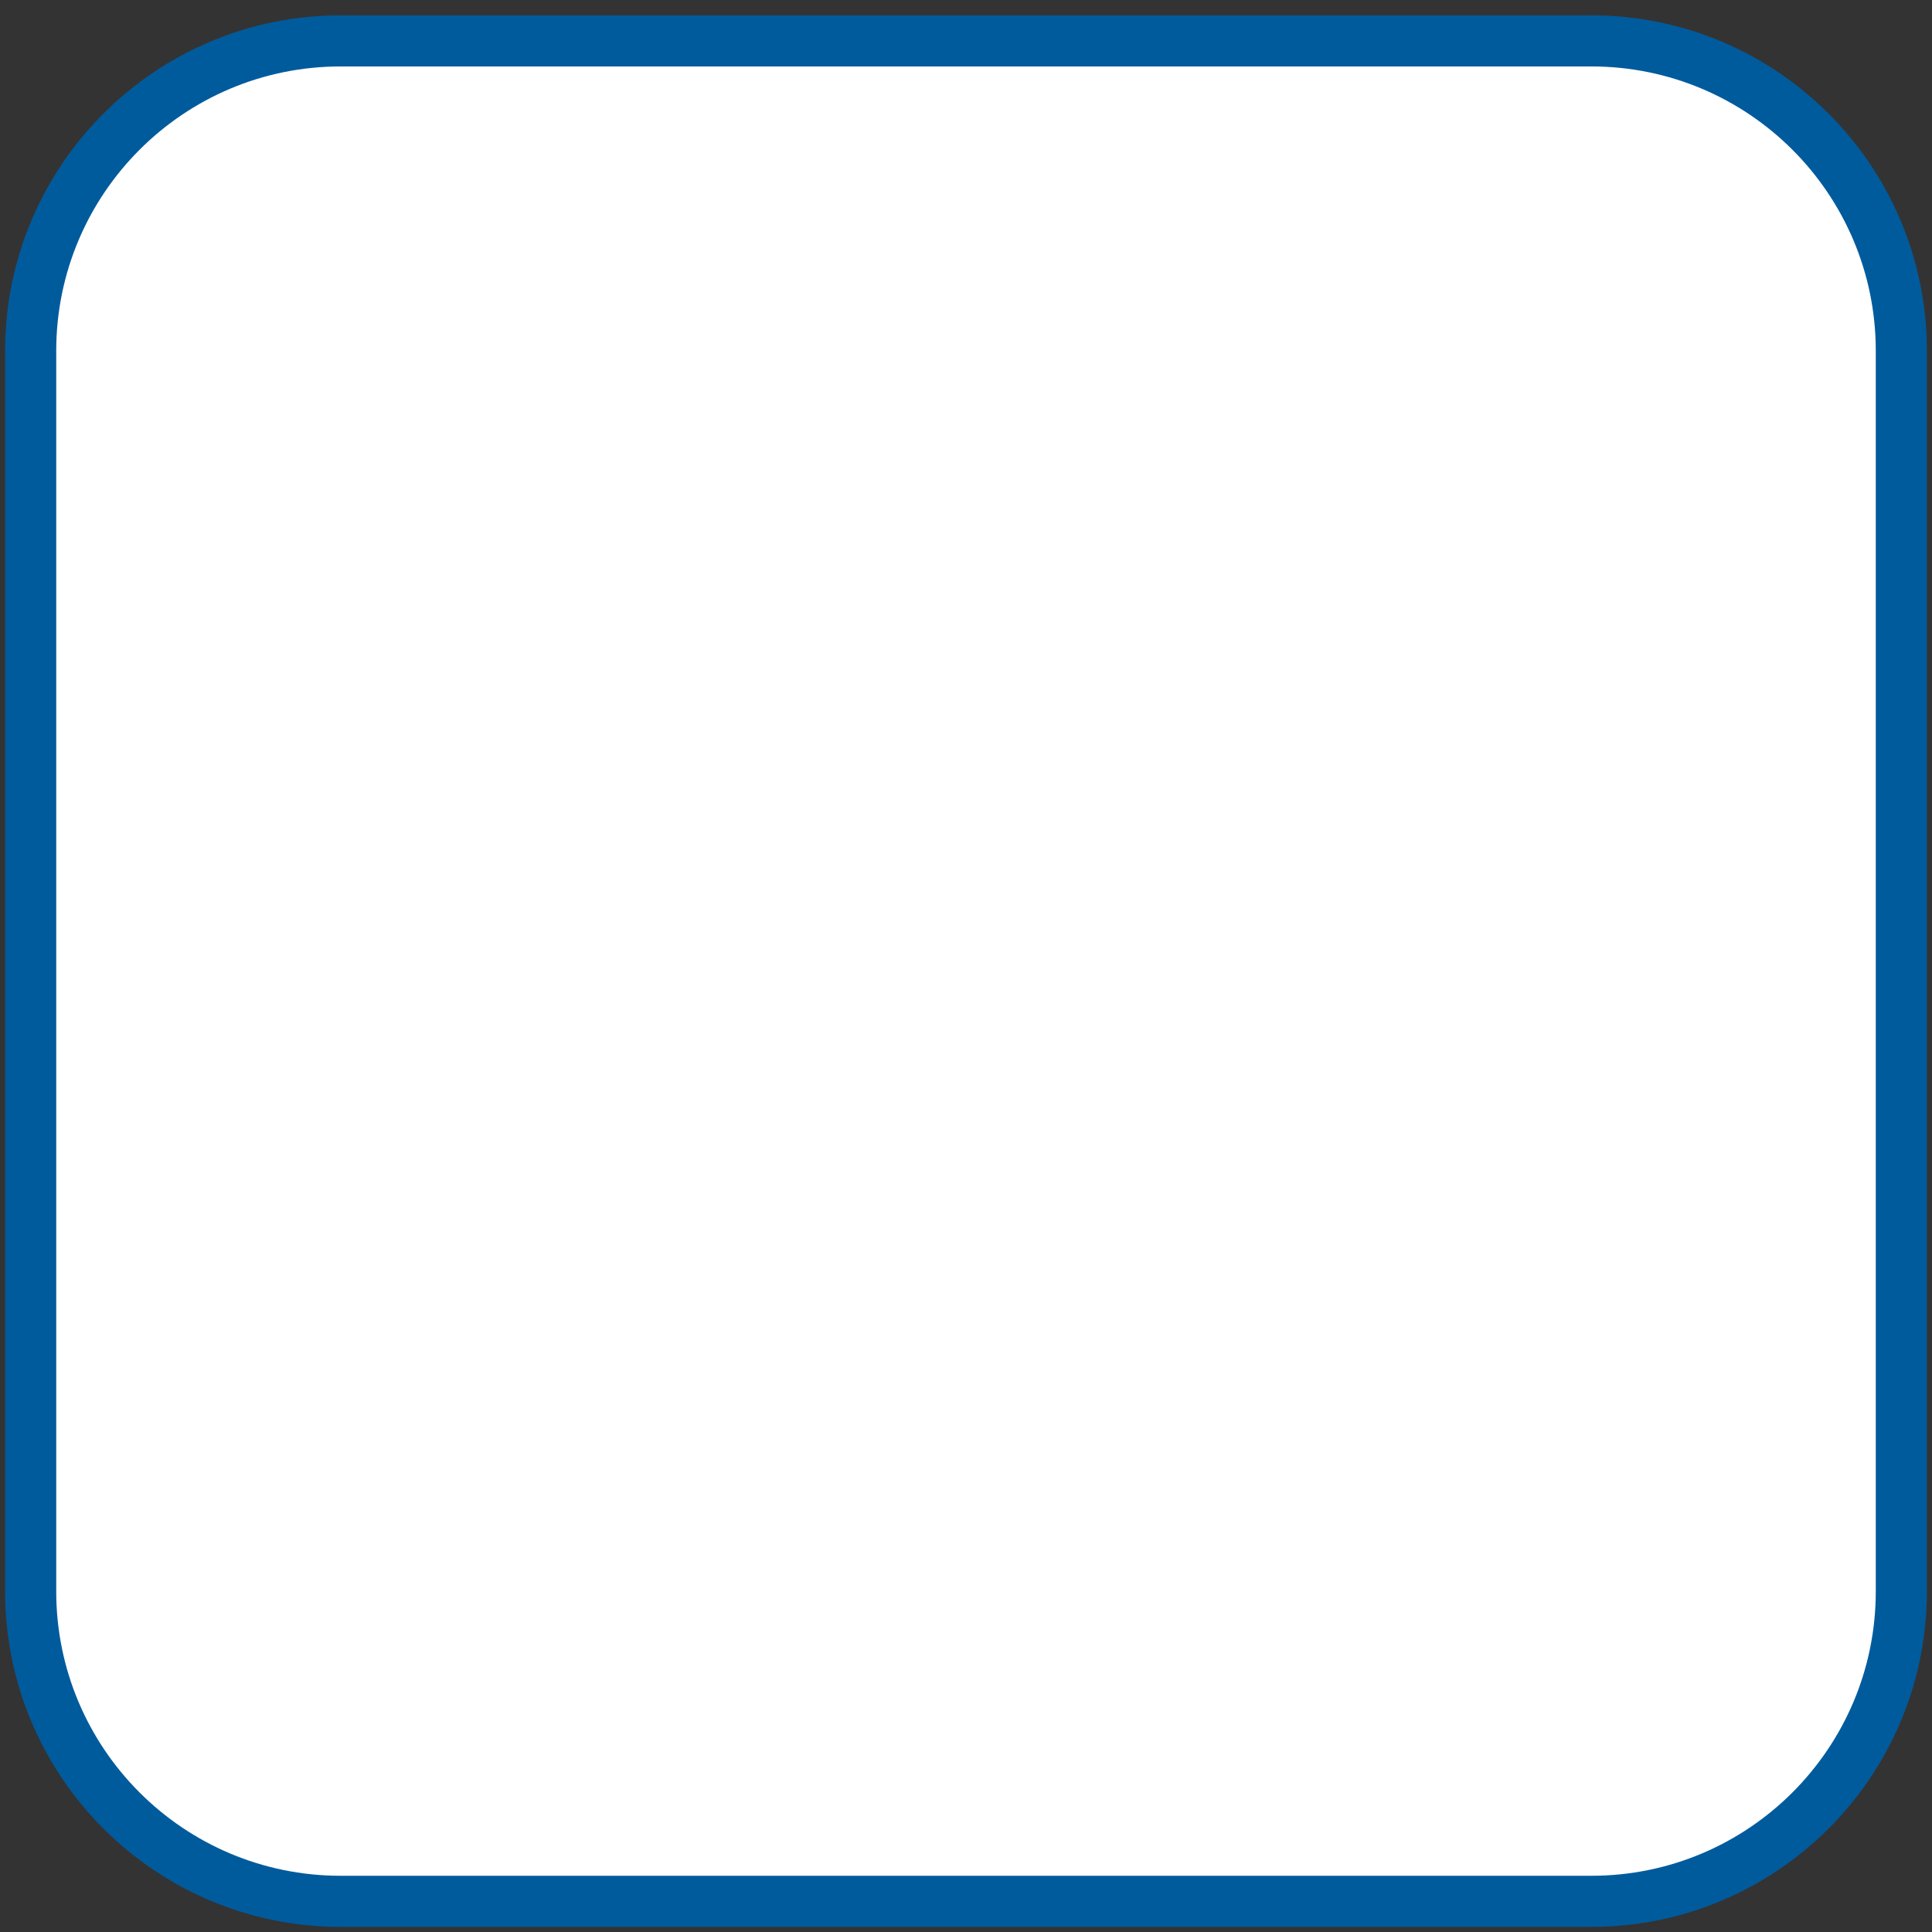
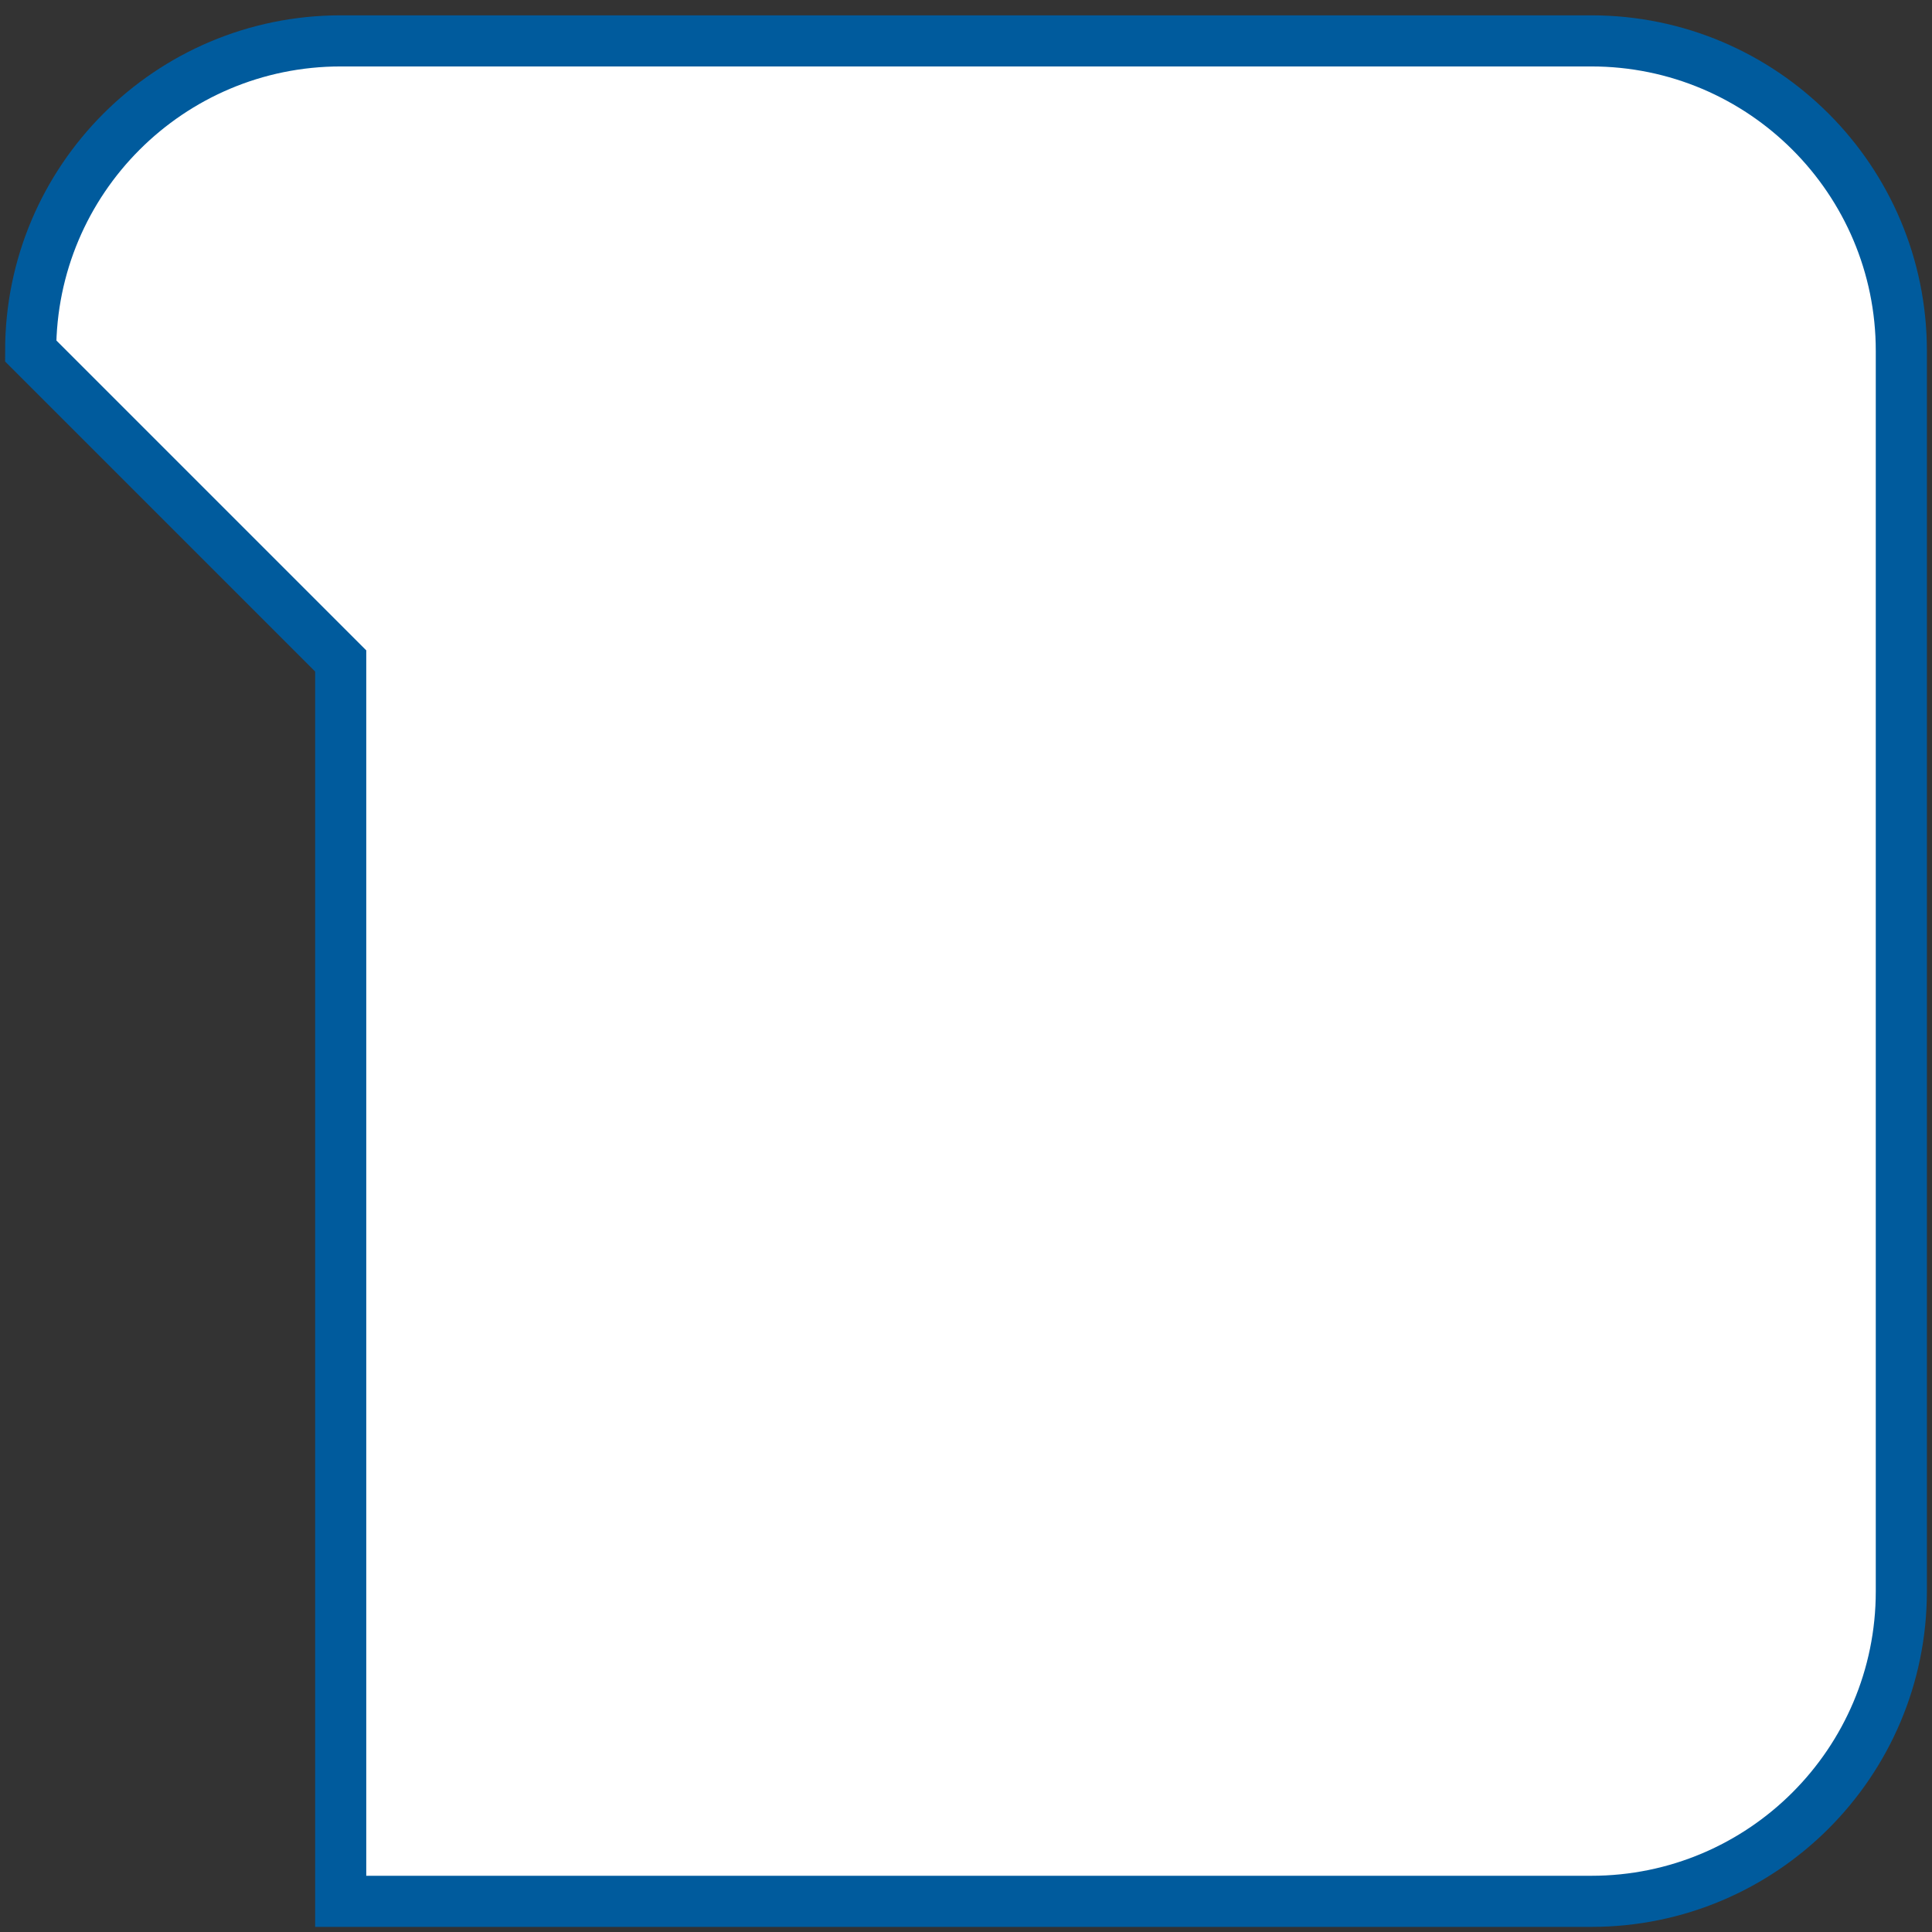
<svg xmlns="http://www.w3.org/2000/svg" width="189" height="189">
  <rect width="100%" height="100%" fill="#333333" stroke="none" />
-   <path d="m3,34.33c0,-16.75 13.58,-30.33 30.33,-30.33l122.34,0c16.75,0 30.33,13.58 30.33,30.33l0,121.34c0,16.75 -13.58,30.33 -30.33,30.33l-122.34,0c-16.75,0 -30.33,-13.58 -30.33,-30.33l0,-121.34z" fill="#ffffff00" stroke-width="5" stroke="#005b9d" />
+   <path d="m3,34.33c0,-16.75 13.58,-30.33 30.33,-30.33l122.34,0c16.75,0 30.33,13.58 30.33,30.33l0,121.34c0,16.75 -13.58,30.33 -30.33,30.33l-122.34,0l0,-121.34z" fill="#ffffff00" stroke-width="5" stroke="#005b9d" />
</svg>